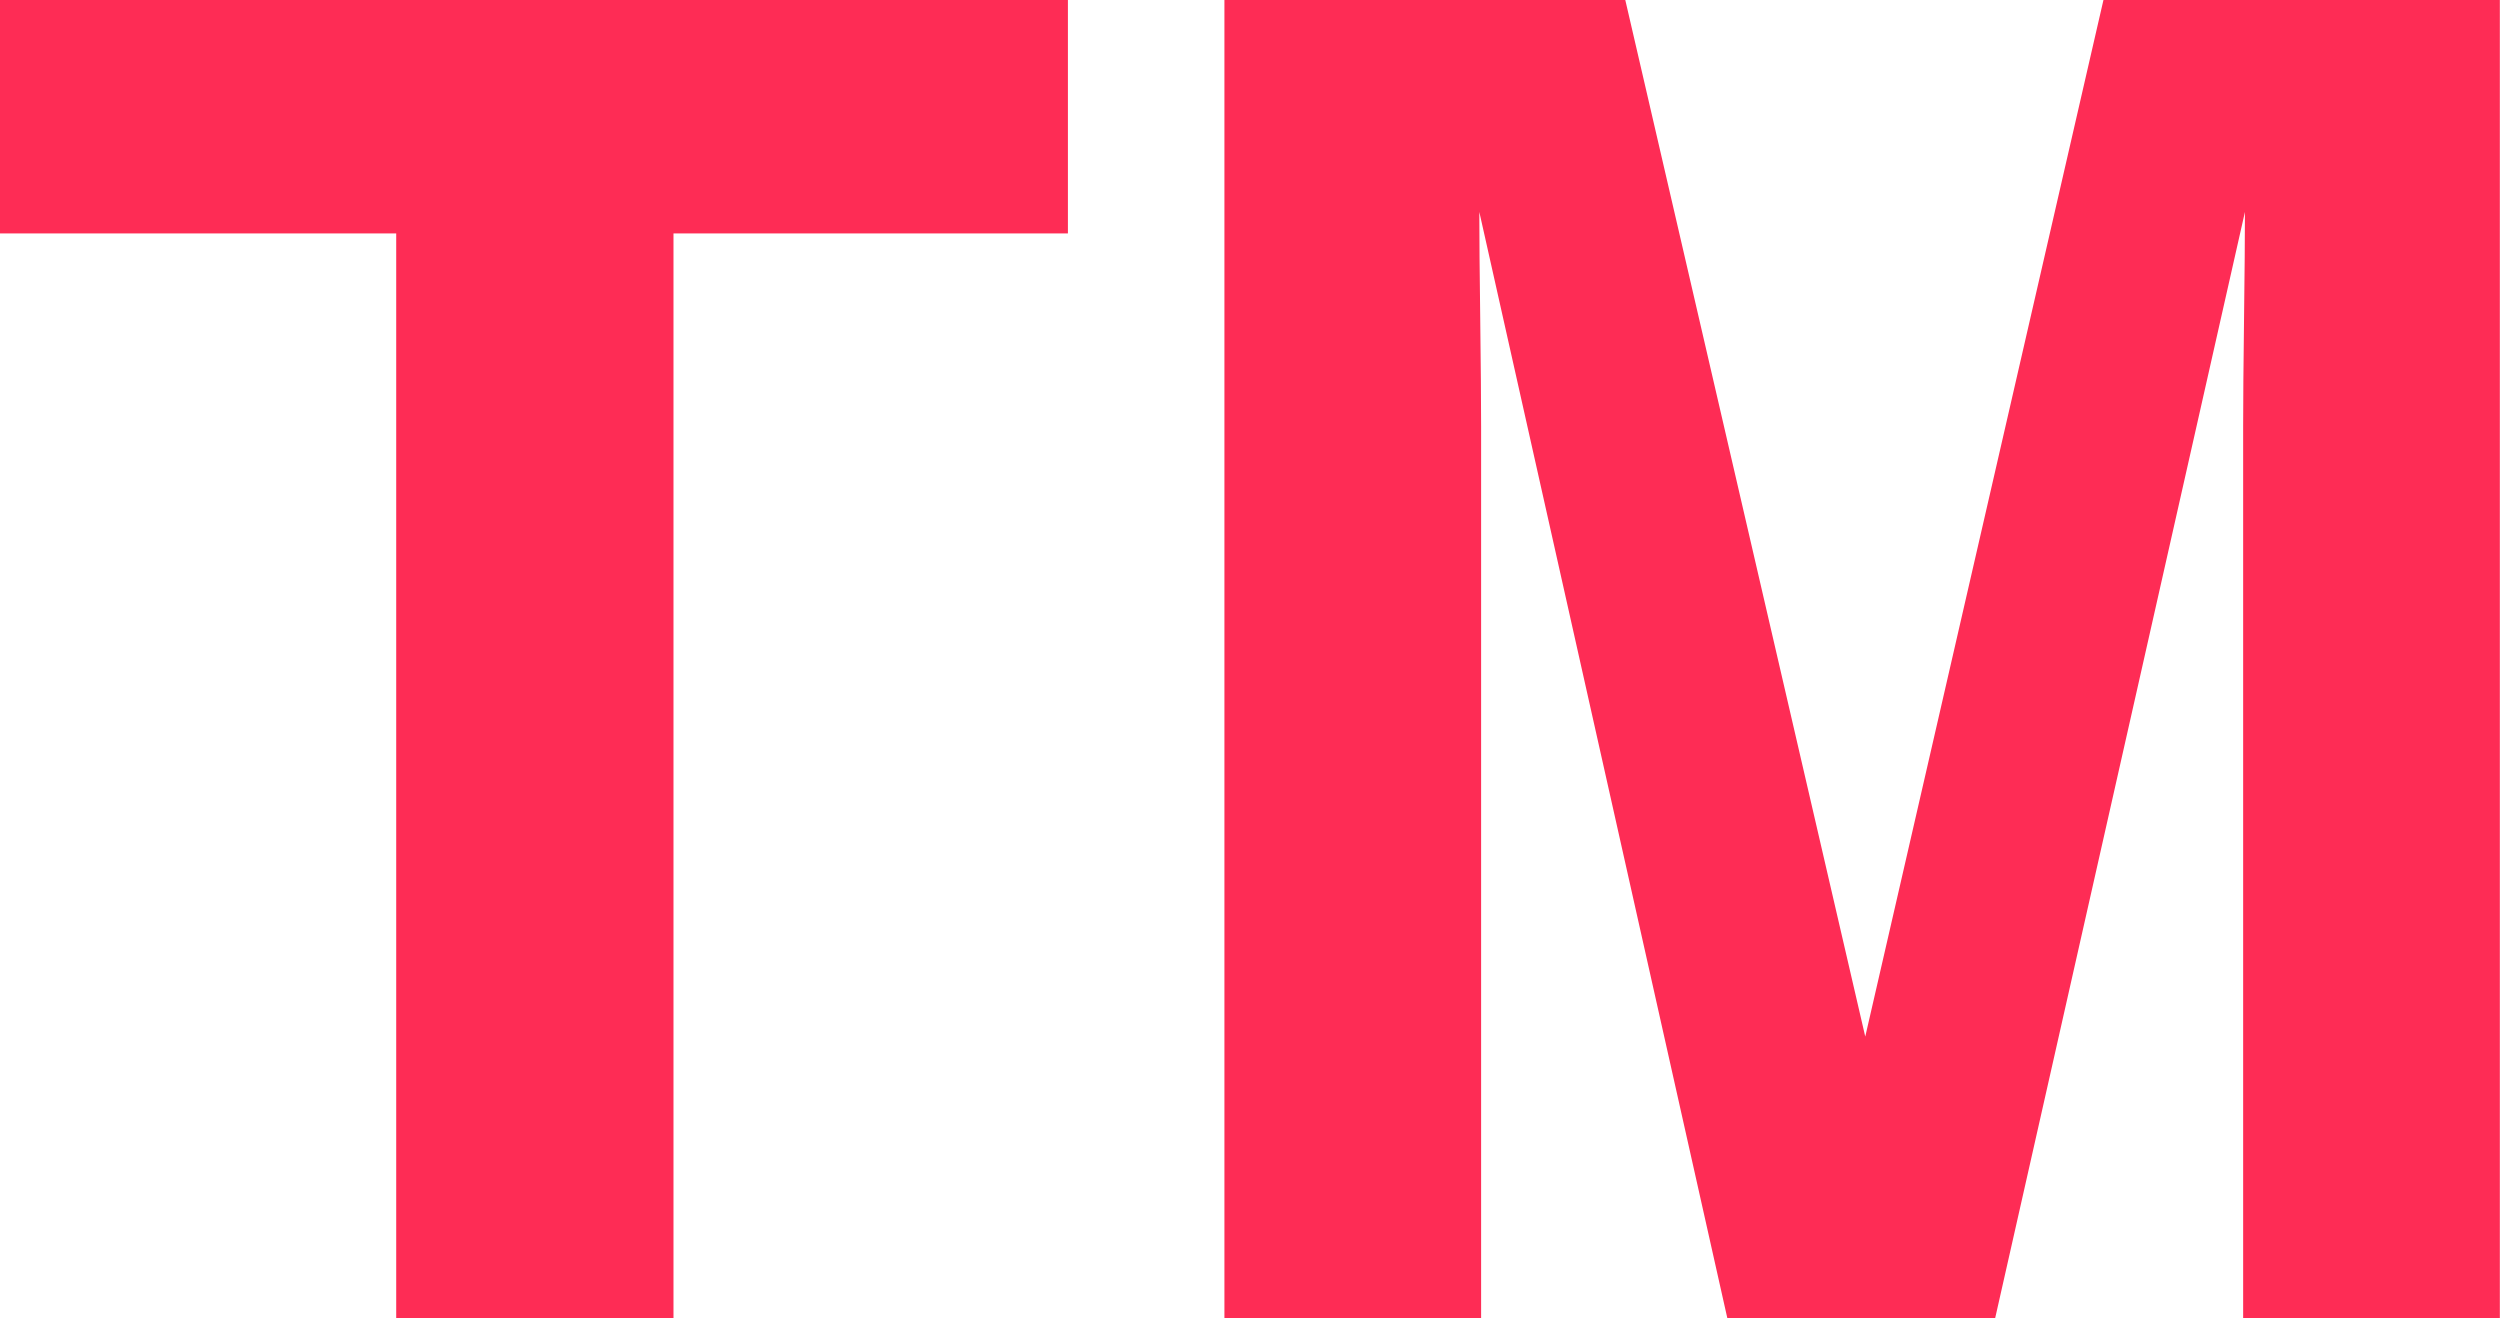
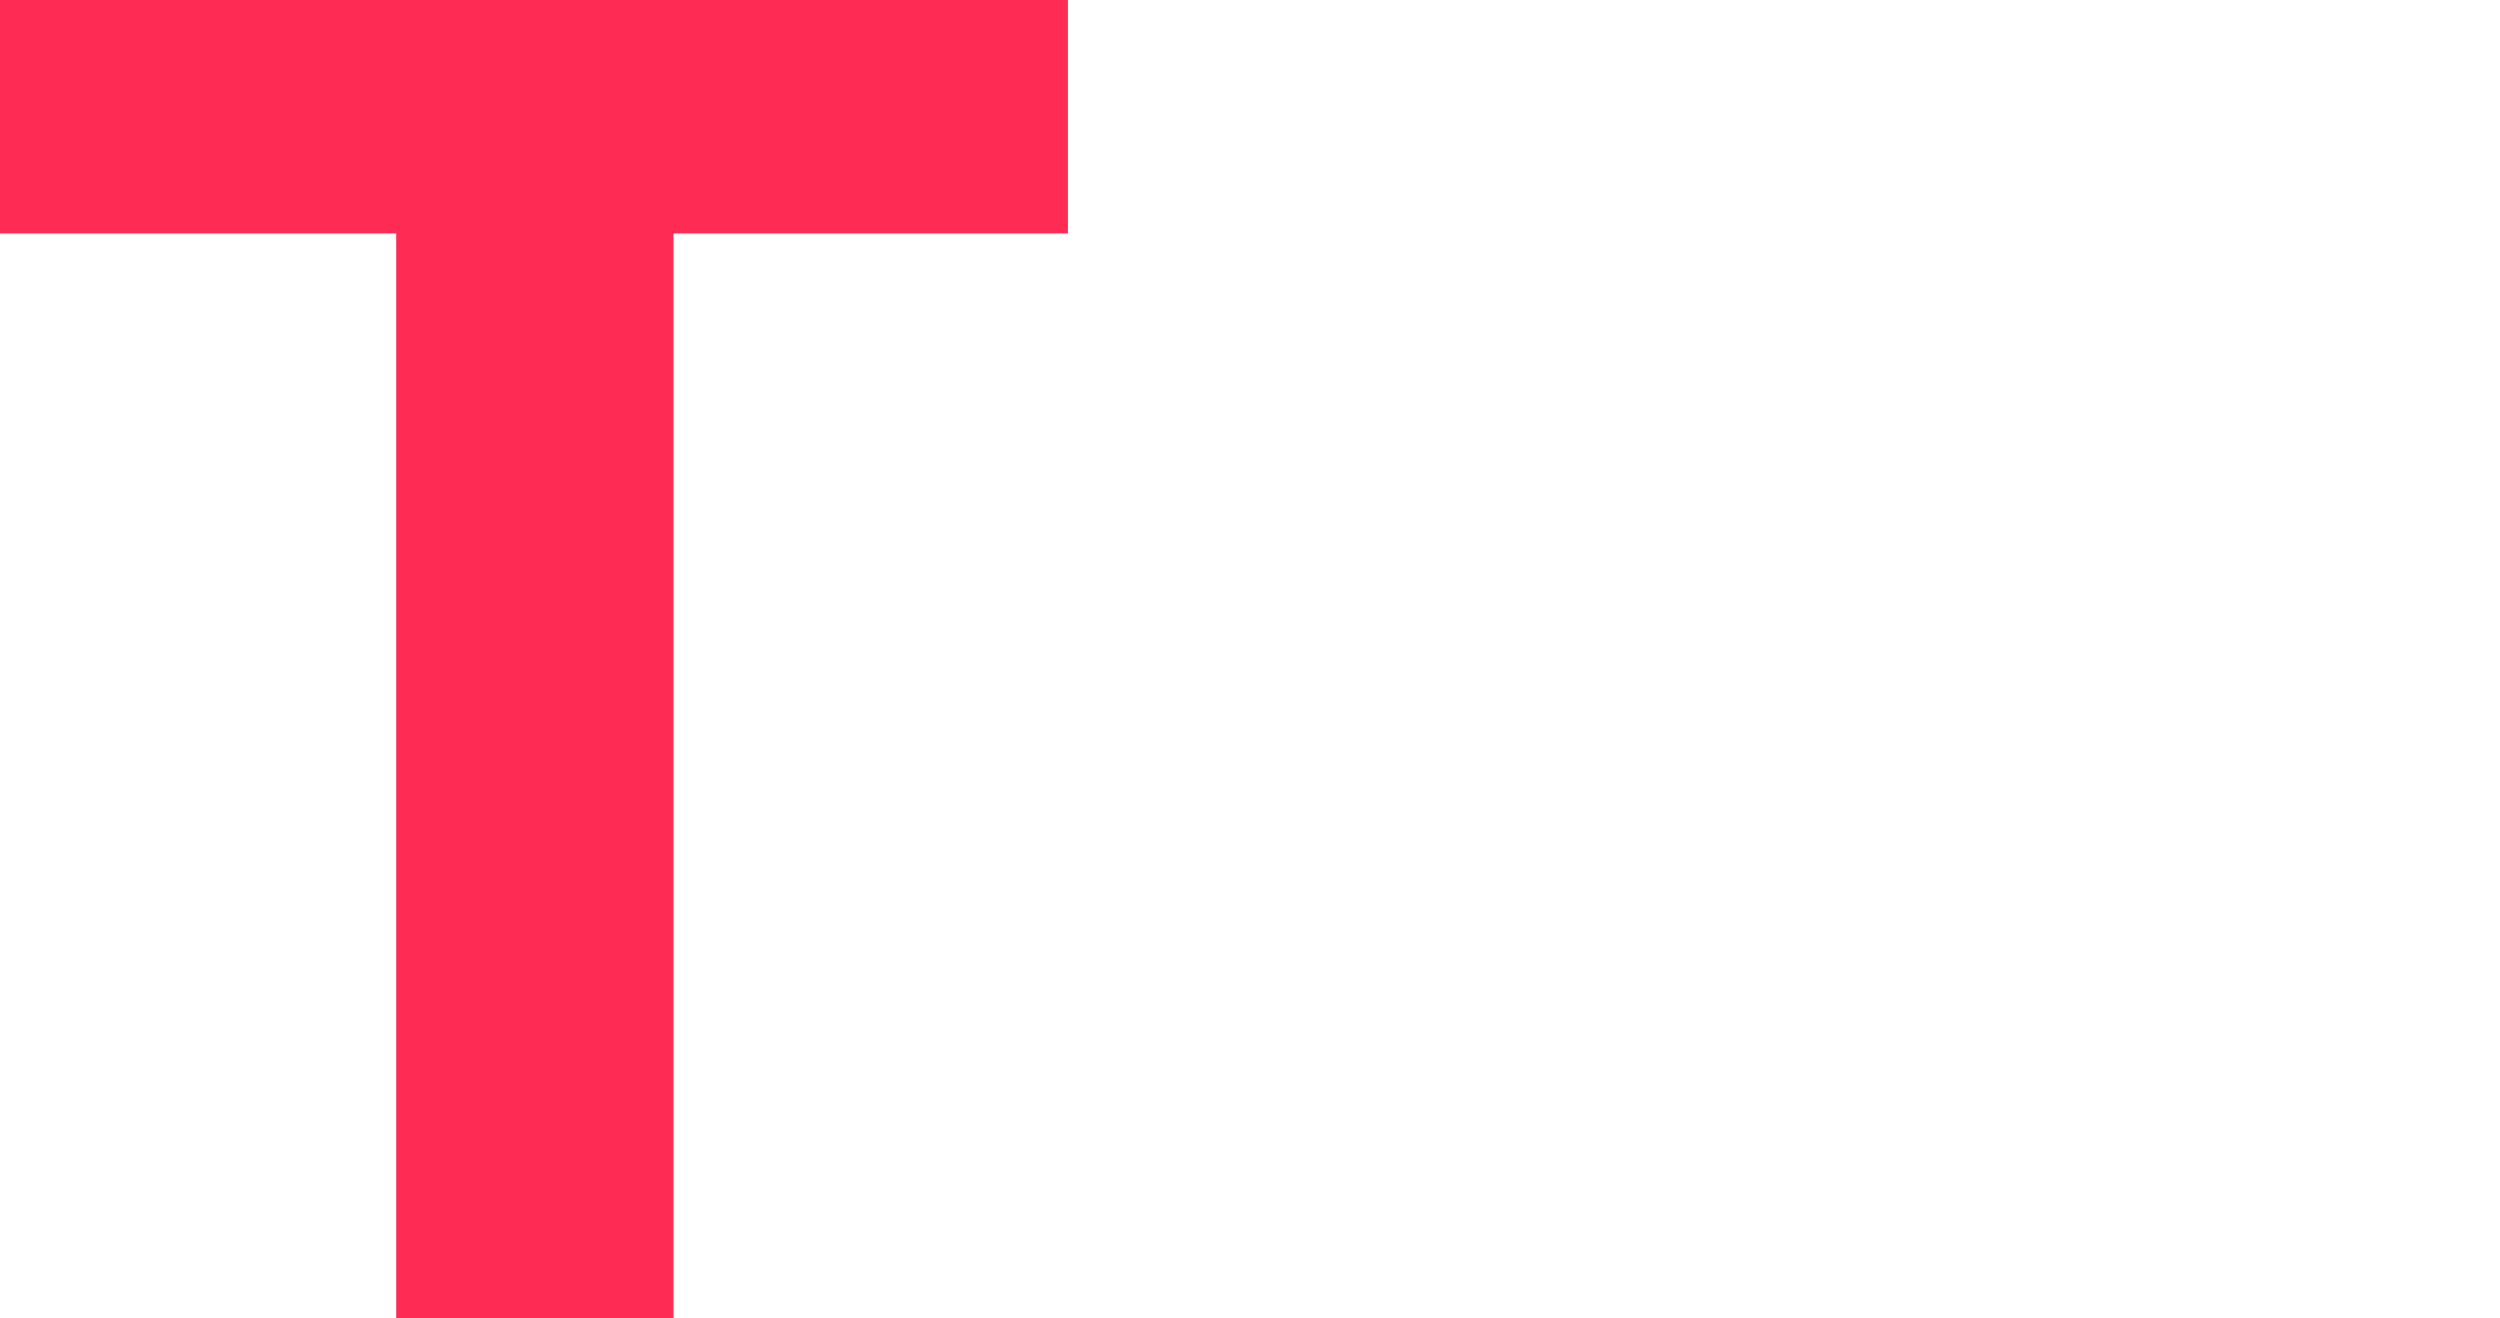
<svg xmlns="http://www.w3.org/2000/svg" fill="#000000" height="333.6" preserveAspectRatio="xMidYMid meet" version="1" viewBox="0.0 0.0 632.6 333.6" width="632.6" zoomAndPan="magnify">
  <defs>
    <clipPath id="a">
      <path d="M 0 0 L 271 0 L 271 333.59 L 0 333.59 Z M 0 0" />
    </clipPath>
    <clipPath id="b">
-       <path d="M 309 0 L 632.559 0 L 632.559 333.59 L 309 333.59 Z M 309 0" />
-     </clipPath>
+       </clipPath>
  </defs>
  <g>
    <g clip-path="url(#a)" id="change1_1">
      <path d="M 270.223 -0.004 L 270.223 59.066 L 170.418 59.066 L 170.418 333.59 L 100.258 333.59 L 100.258 59.066 L 0 59.066 L 0 -0.004 L 270.223 -0.004" fill="#fe2c55" />
    </g>
    <g clip-path="url(#b)" id="change1_2">
      <path d="M 532.258 -0.004 L 632.559 -0.004 L 632.559 333.59 L 567.605 333.59 L 567.605 107.949 C 567.605 101.465 567.68 92.375 567.832 80.68 C 567.98 68.988 568.059 59.973 568.059 53.633 L 504.844 333.59 L 437.094 333.59 L 374.328 53.633 C 374.328 59.973 374.402 68.988 374.559 80.68 C 374.703 92.375 374.781 101.465 374.781 107.949 L 374.781 333.59 L 309.828 333.59 L 309.828 -0.004 L 411.262 -0.004 L 471.984 262.301 L 532.258 -0.004" fill="#fe2c55" />
    </g>
  </g>
</svg>